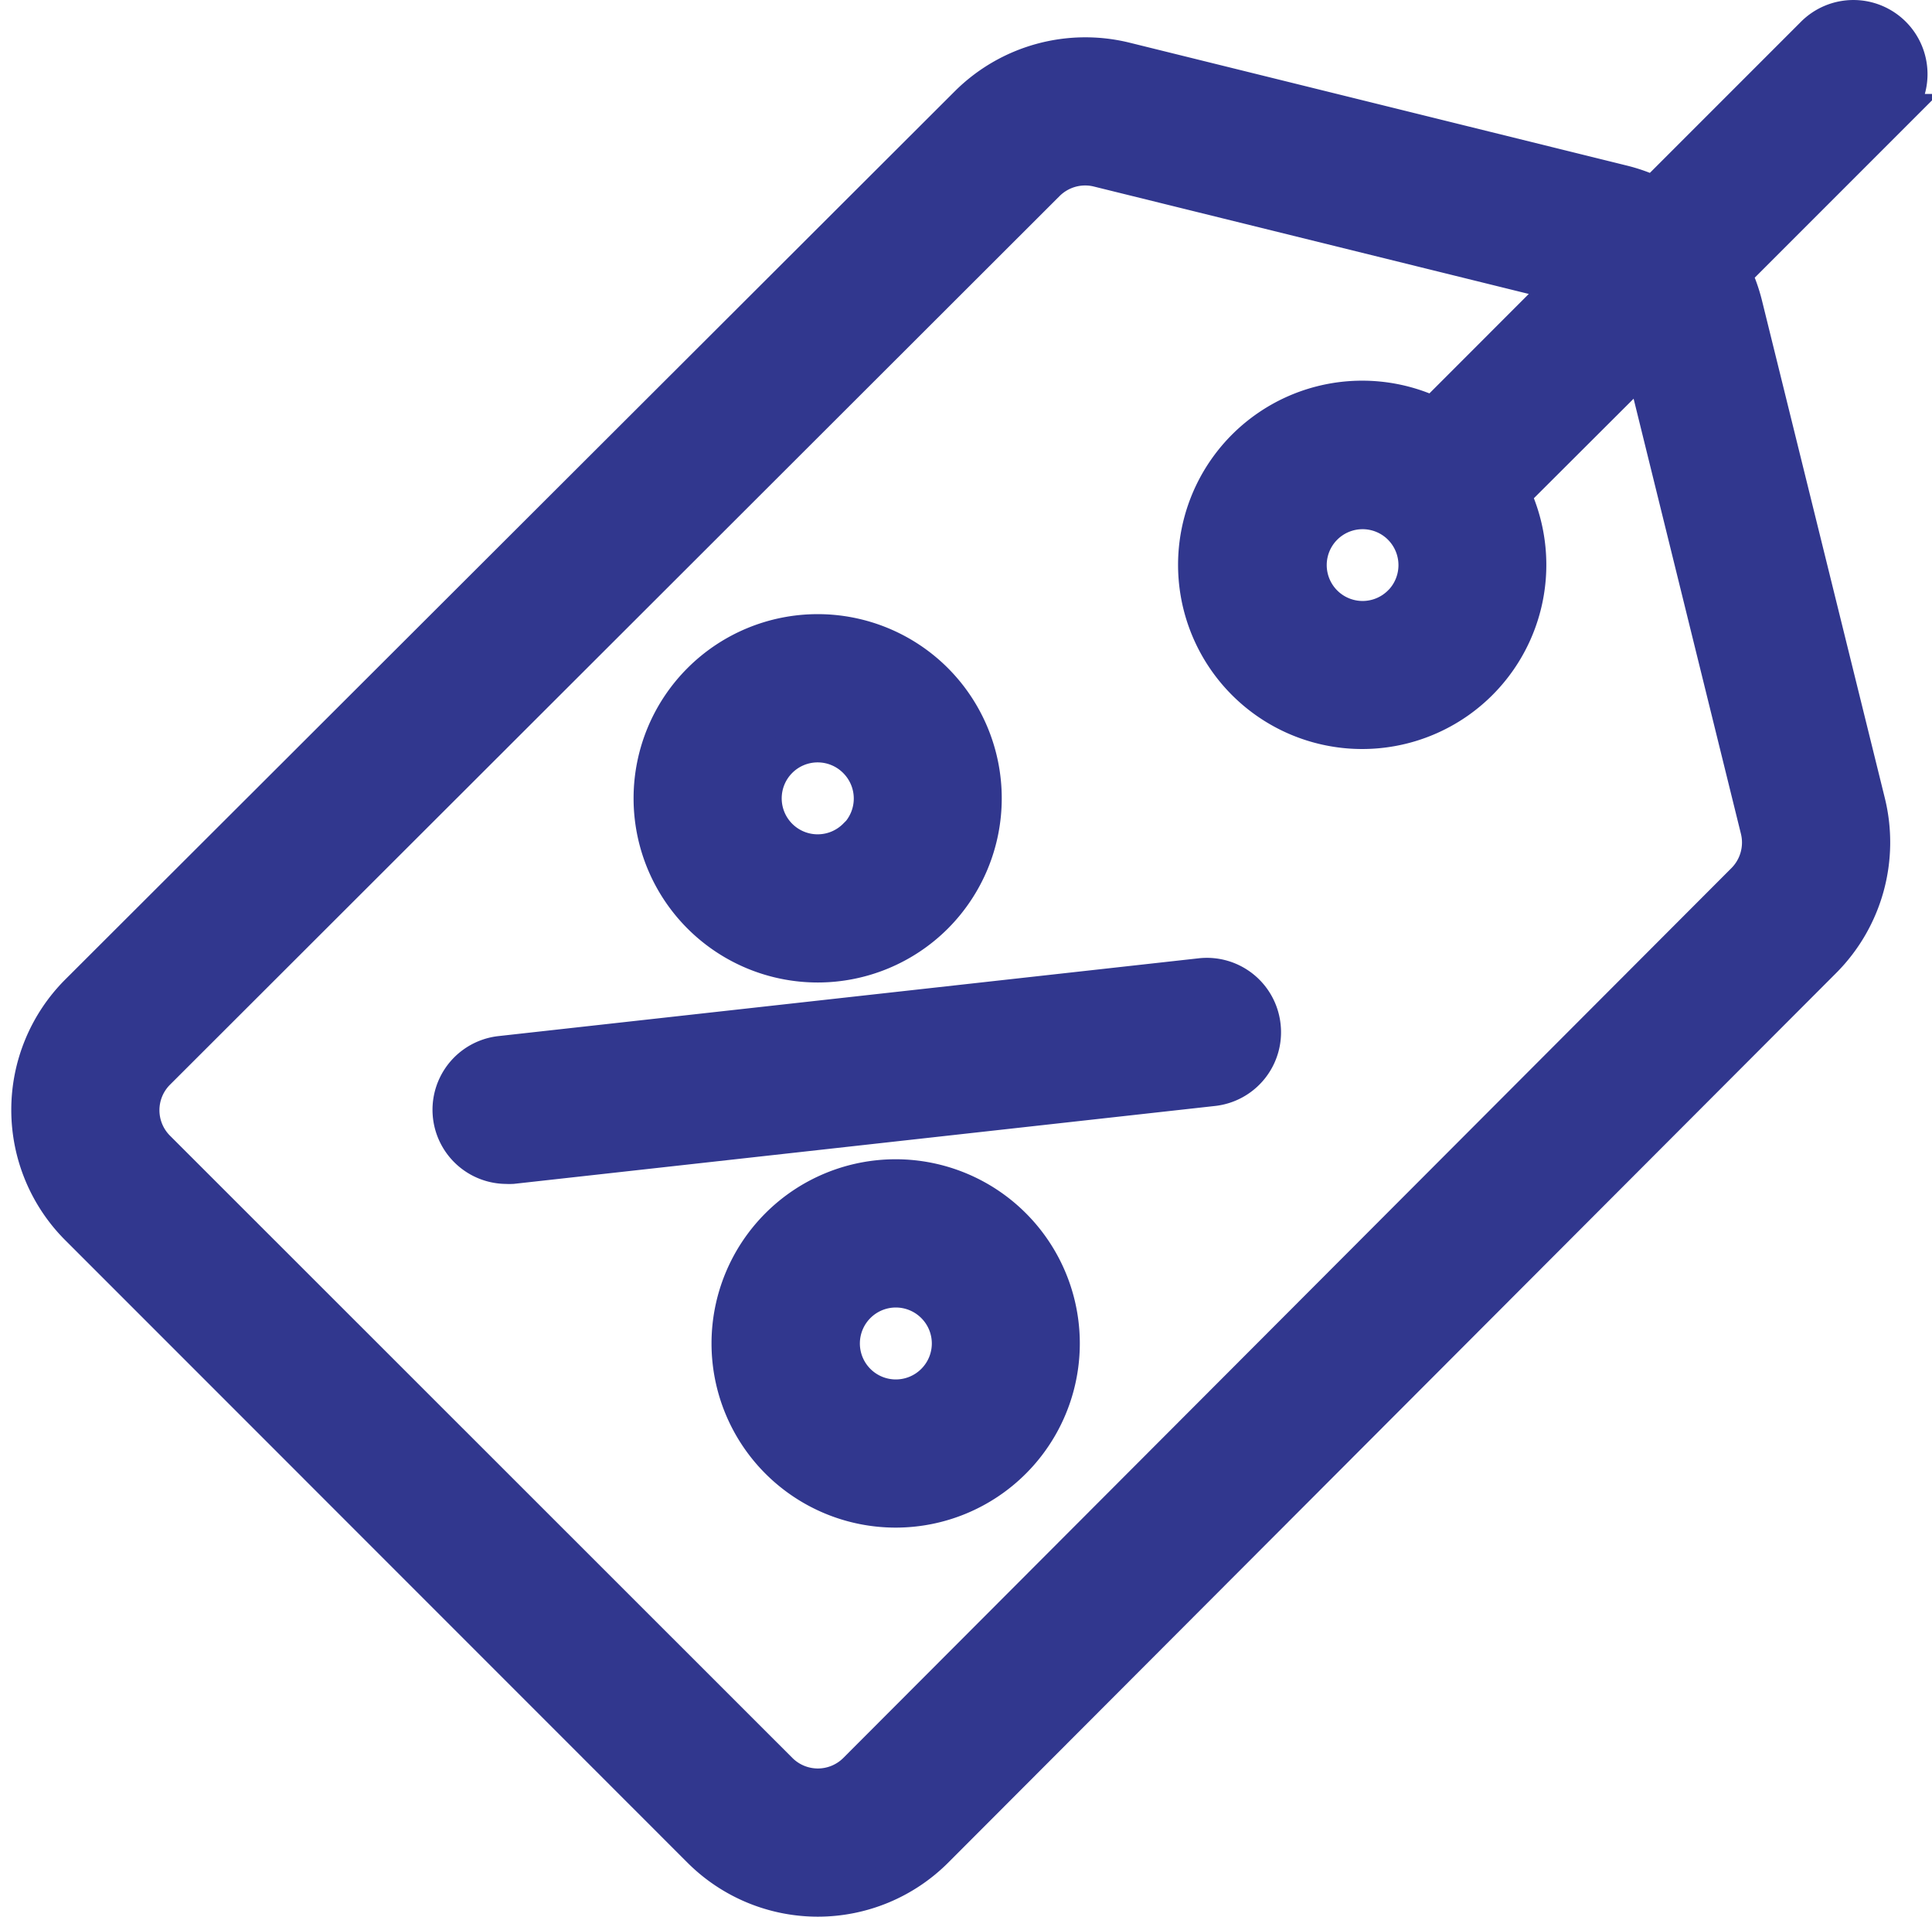
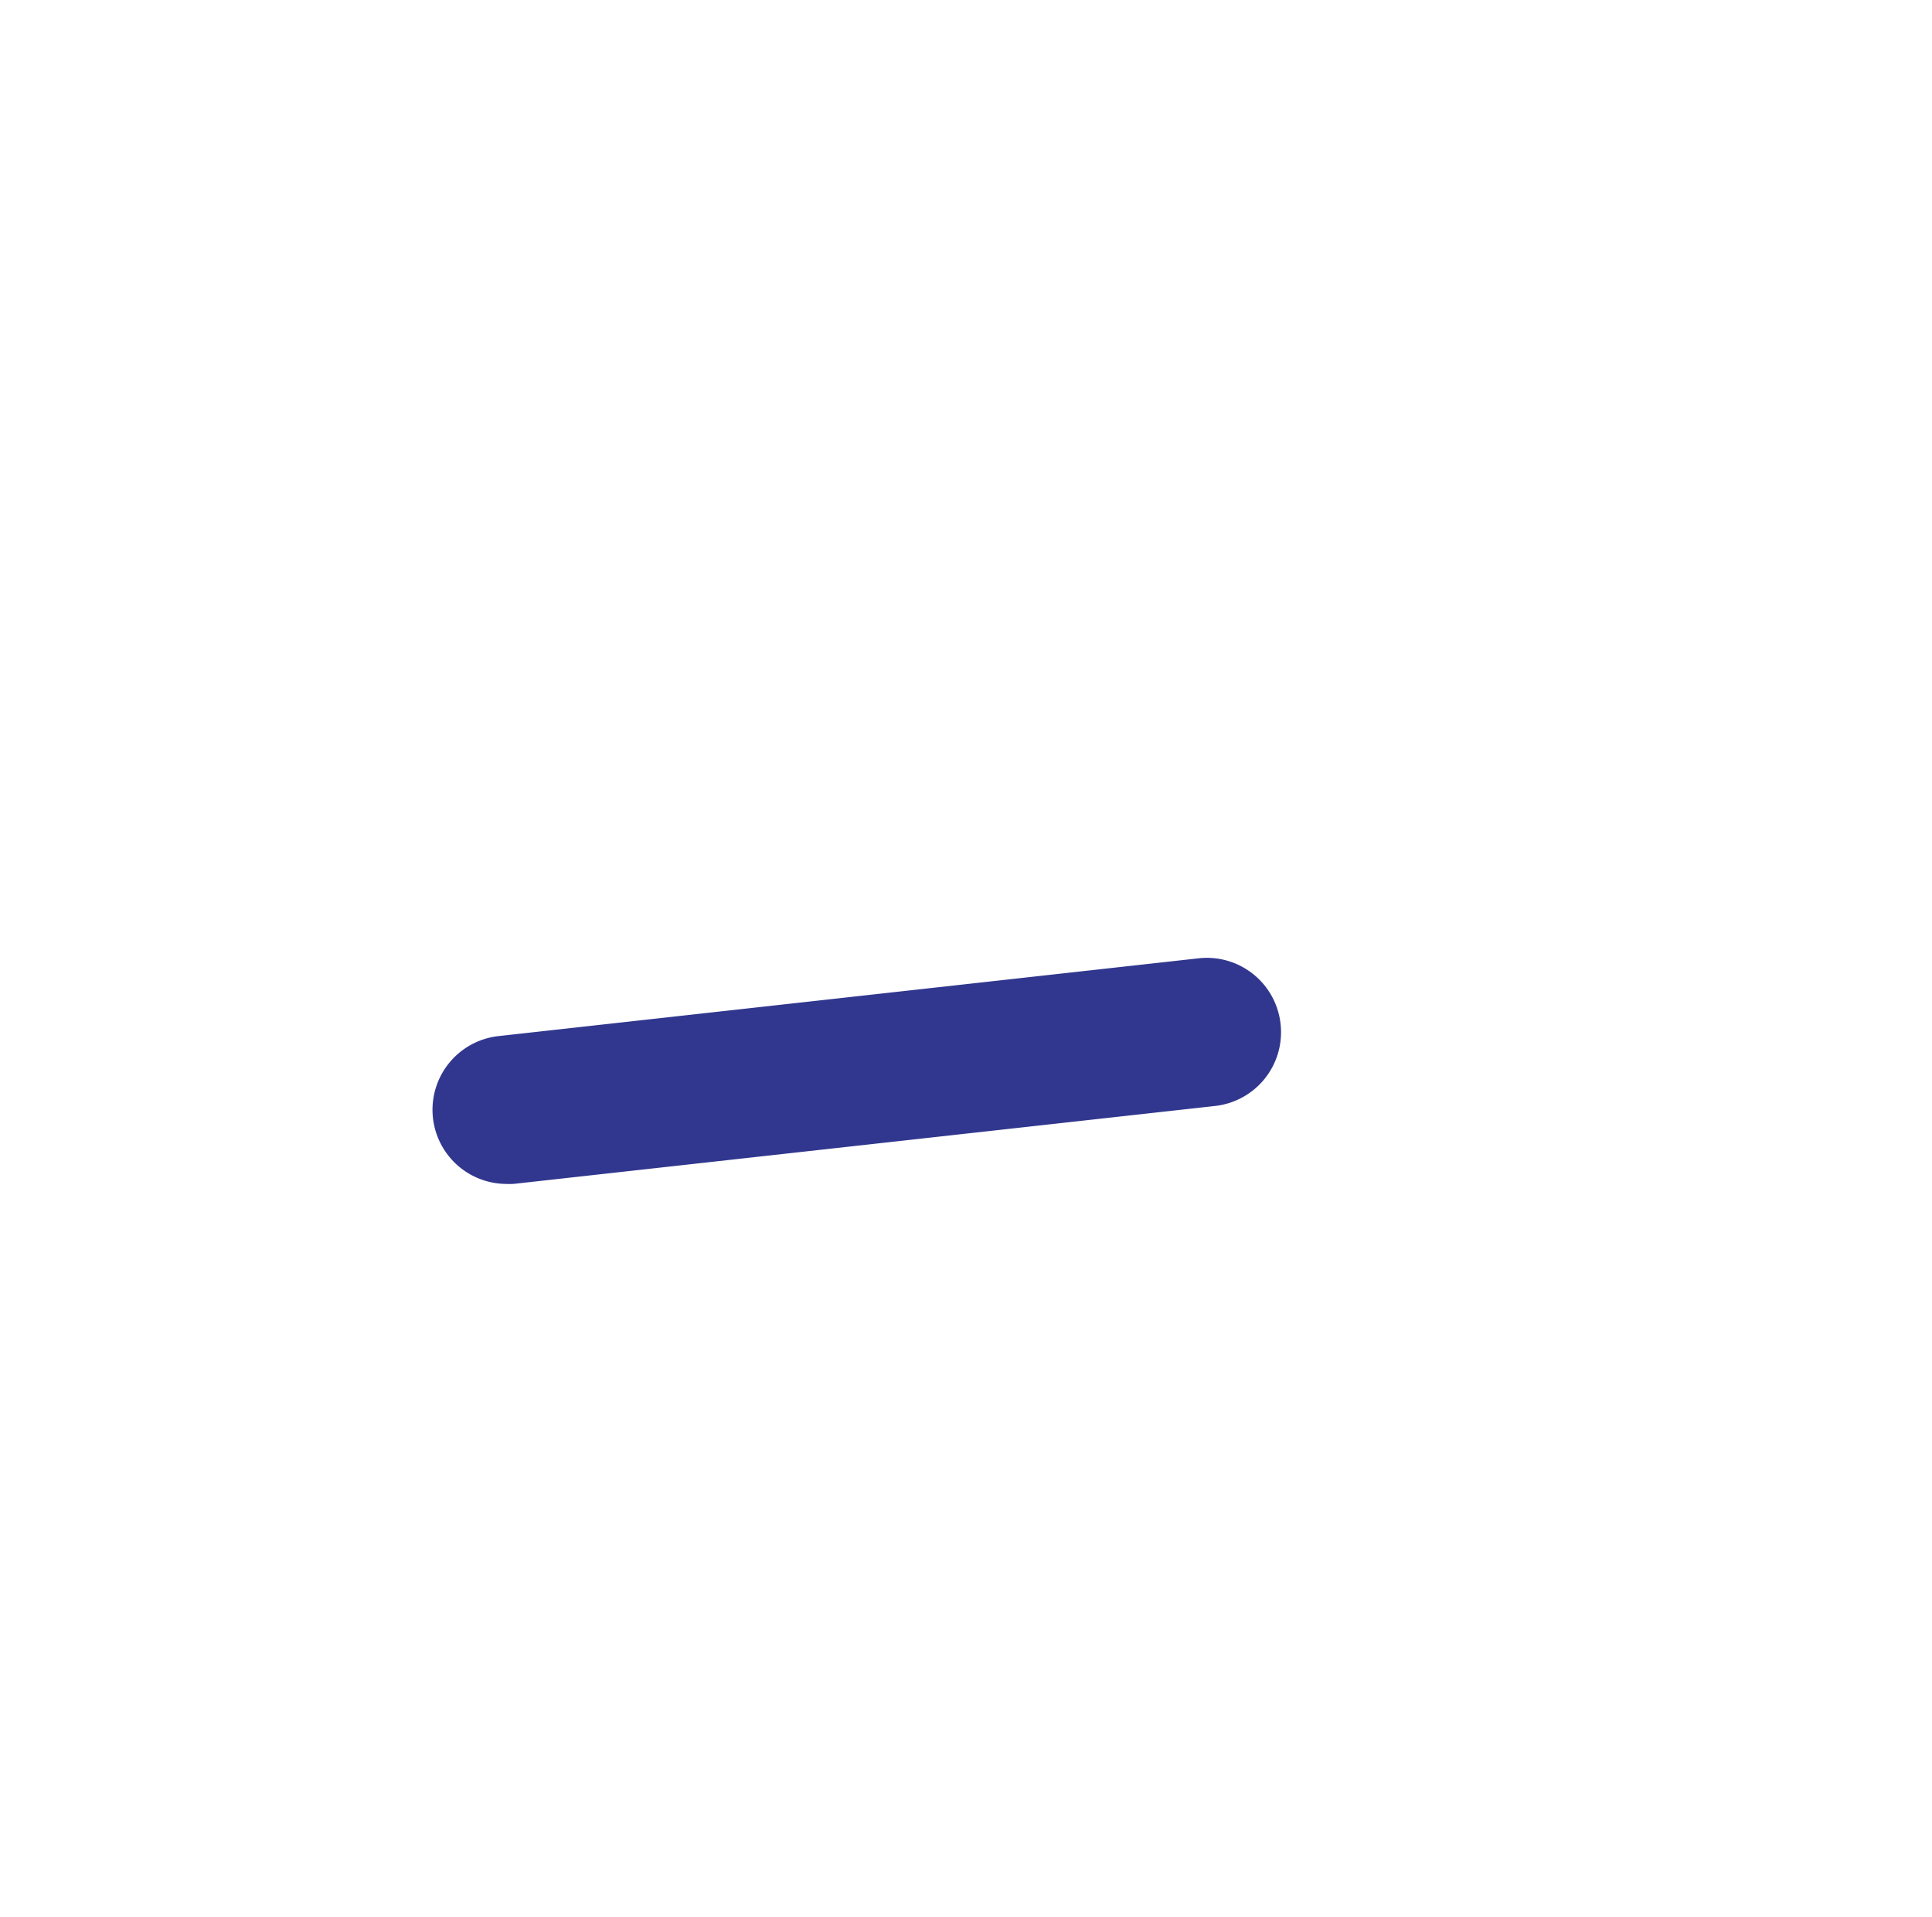
<svg xmlns="http://www.w3.org/2000/svg" width="25.308" height="25.102" viewBox="0 0 25.308 25.102">
  <defs>
    <style>
      .cls-1 {
        fill: #31378e;
        stroke: #31378e;
        stroke-width: 0.5px;
      }
    </style>
  </defs>
  <g id="tag" transform="translate(0.396 0.249)">
    <g id="Group_326" data-name="Group 326" transform="translate(0.001 0.001)">
      <g id="Group_325" data-name="Group 325" transform="translate(0 0)">
-         <path id="Path_198" data-name="Path 198" class="cls-1" d="M24.392.212a.721.721,0,0,0-1.019,0l-2.1,2.1a2.168,2.168,0,0,0-.407-.147L14.342.553a2.173,2.173,0,0,0-2.053.569L.634,12.757a2.165,2.165,0,0,0,0,3.058L8.788,23.97a2.165,2.165,0,0,0,3.058,0L23.482,12.315a2.173,2.173,0,0,0,.569-2.054L22.44,3.738a2.172,2.172,0,0,0-.147-.407l2.1-2.1A.721.721,0,0,0,24.392.212Zm-1.74,10.4a.724.724,0,0,1-.19.684L10.827,22.951a.722.722,0,0,1-1.019,0L1.653,14.8a.722.722,0,0,1,0-1.019L13.308,2.141a.725.725,0,0,1,.511-.211.715.715,0,0,1,.173.021L20.12,3.464,18.385,5.2A2.162,2.162,0,1,0,19.4,6.219L21.14,4.483Zm-4.69-2.951a.72.72,0,1,1,0-1.019h0A.722.722,0,0,1,17.963,7.661Z" transform="translate(-0.001 -0.001)" />
-       </g>
+         </g>
    </g>
    <g id="Group_328" data-name="Group 328" transform="translate(8.156 8.048)">
      <g id="Group_327" data-name="Group 327">
-         <path id="Path_199" data-name="Path 199" class="cls-1" d="M173.4,168.1a2.162,2.162,0,1,0,0,3.058A2.165,2.165,0,0,0,173.4,168.1Zm-1.019,2.039a.721.721,0,1,1,0-1.019A.722.722,0,0,1,172.383,170.142Z" transform="translate(-169.712 -167.471)" />
-       </g>
+         </g>
    </g>
    <g id="Group_330" data-name="Group 330" transform="translate(9.175 15.182)">
      <g id="Group_329" data-name="Group 329">
-         <path id="Path_200" data-name="Path 200" class="cls-1" d="M194.616,316.571a2.162,2.162,0,1,0,0,3.058A2.161,2.161,0,0,0,194.616,316.571ZM193.6,318.61a.721.721,0,1,1,0-1.019A.72.72,0,0,1,193.6,318.61Z" transform="translate(-190.926 -315.937)" />
-       </g>
+         </g>
    </g>
    <g id="Group_332" data-name="Group 332" transform="translate(5.519 12.546)">
      <g id="Group_331" data-name="Group 331">
        <path id="Path_201" data-name="Path 201" class="cls-1" d="M125.446,261.732a.721.721,0,0,0-.8-.637l-9.174,1.019a.721.721,0,0,0,.079,1.437.732.732,0,0,0,.08,0l9.174-1.019A.721.721,0,0,0,125.446,261.732Z" transform="translate(-114.835 -261.091)" />
      </g>
    </g>
  </g>
</svg>